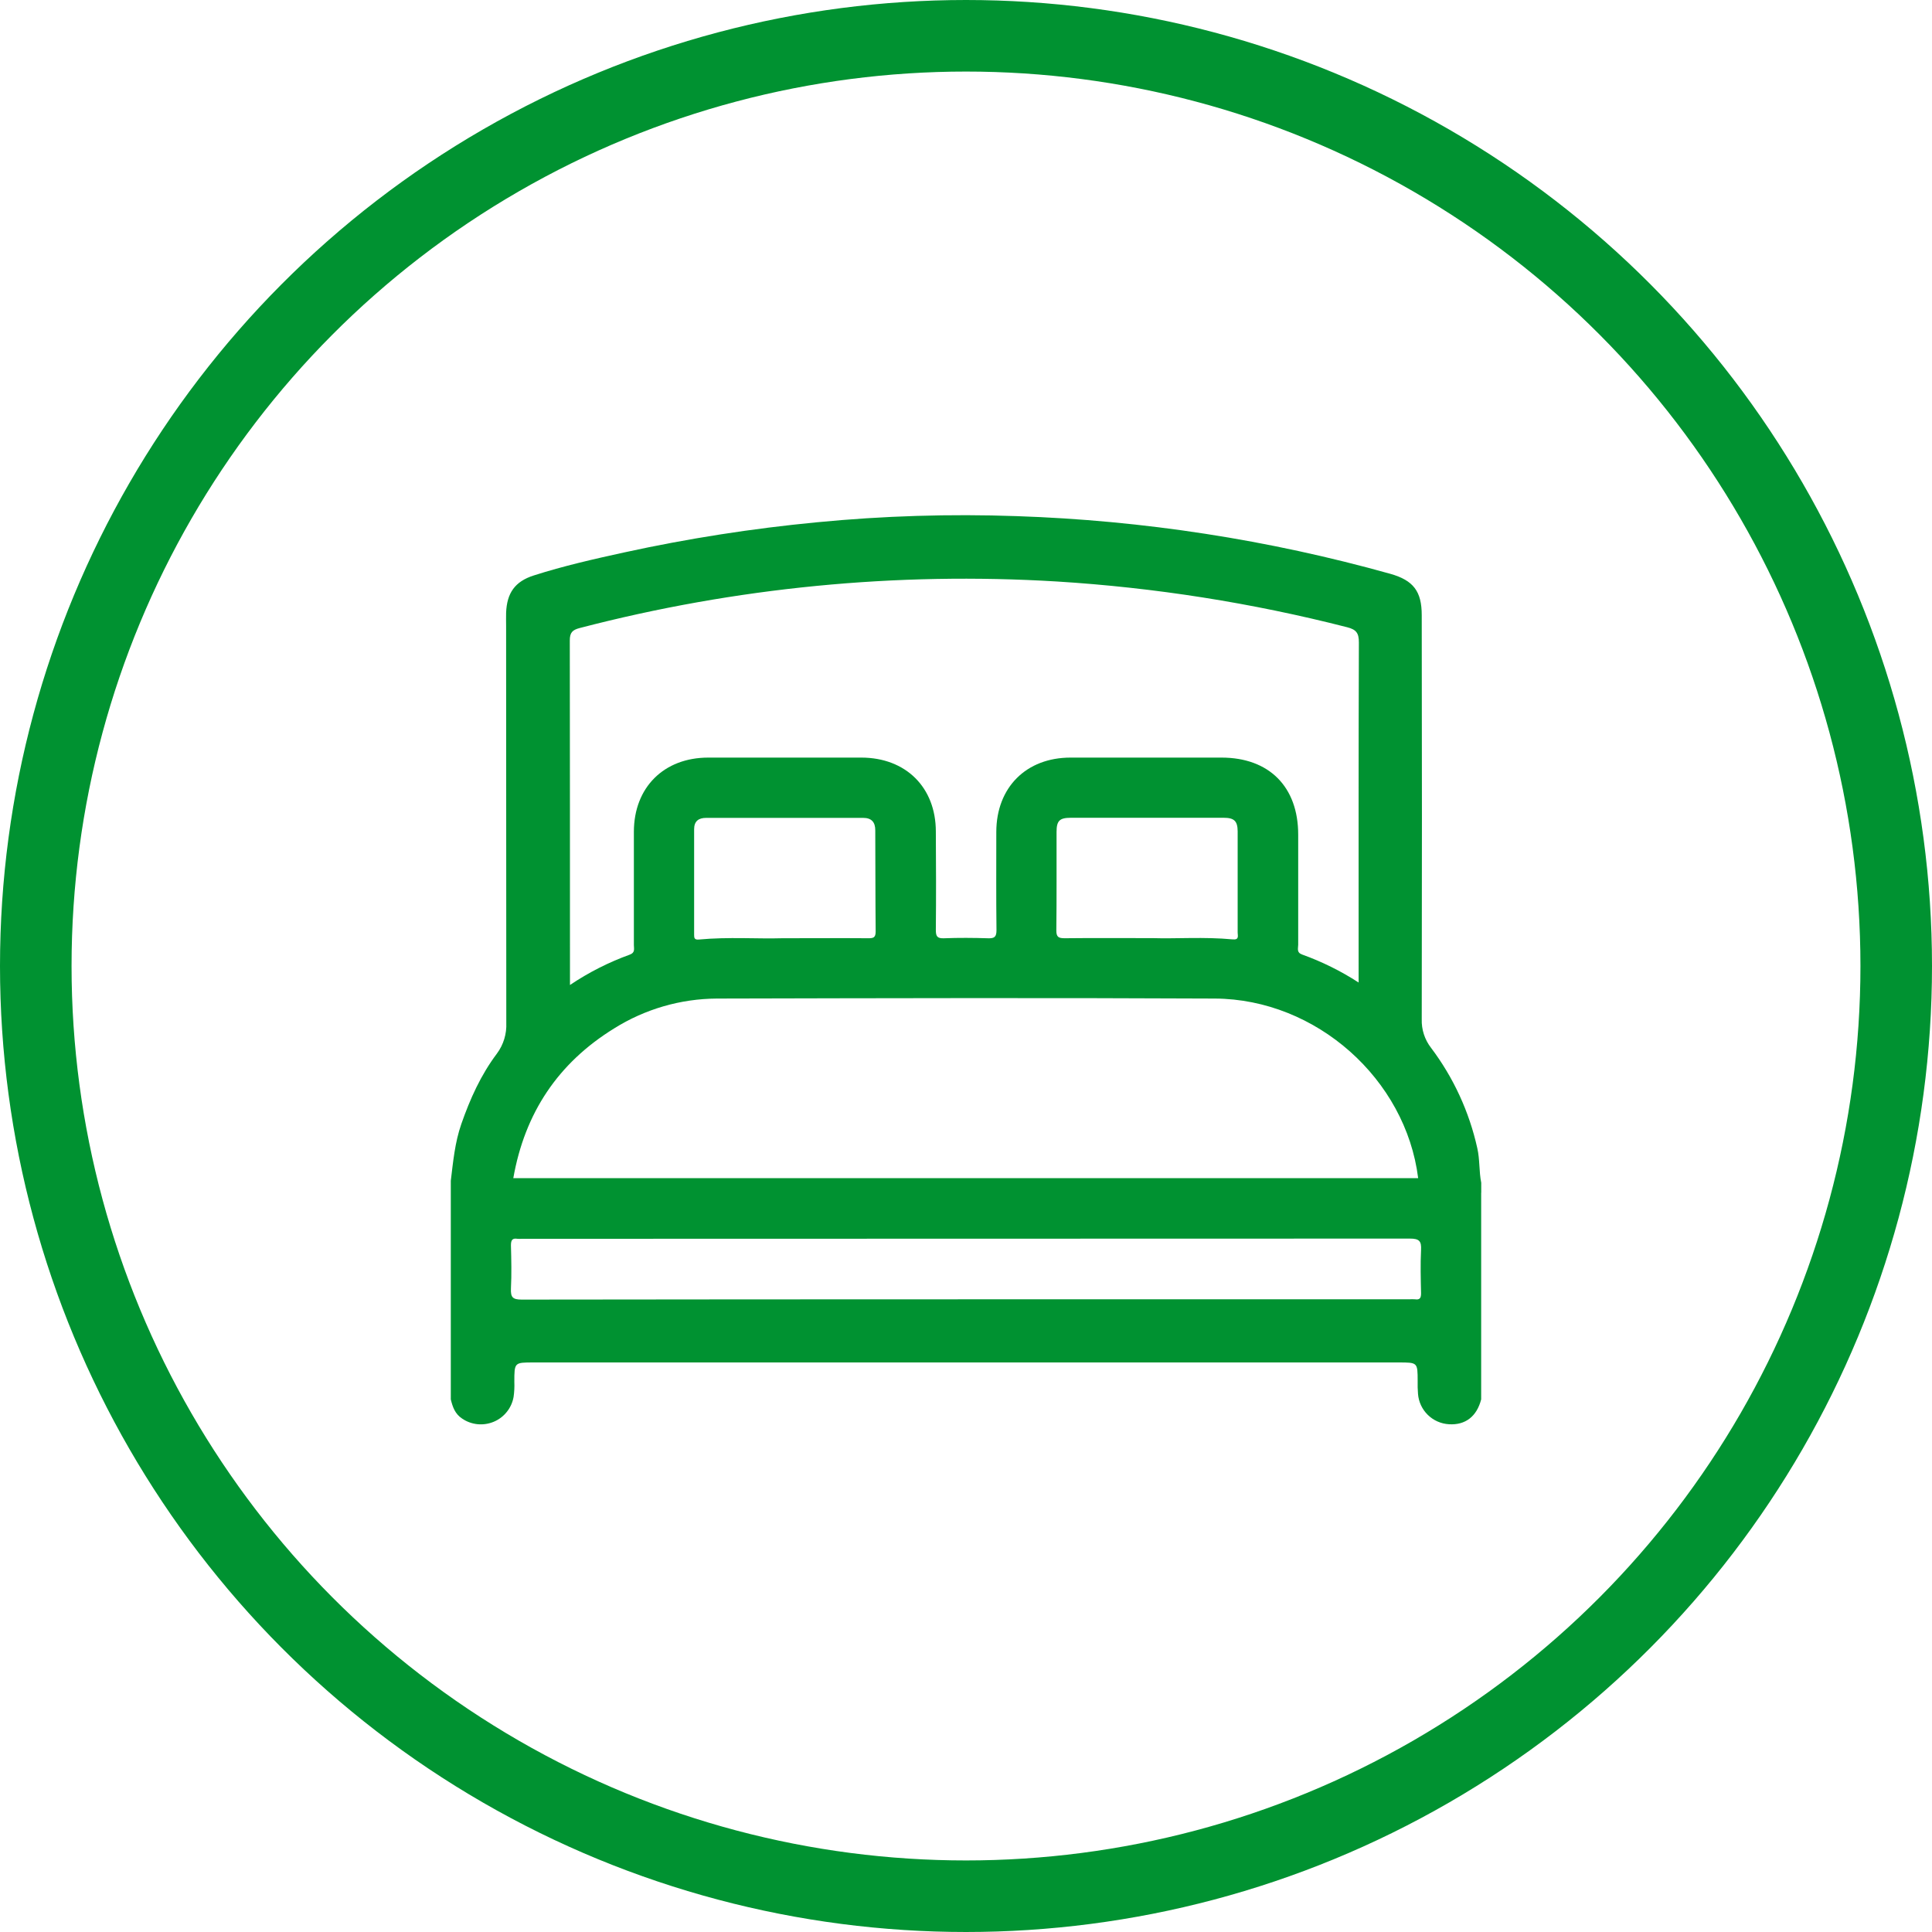
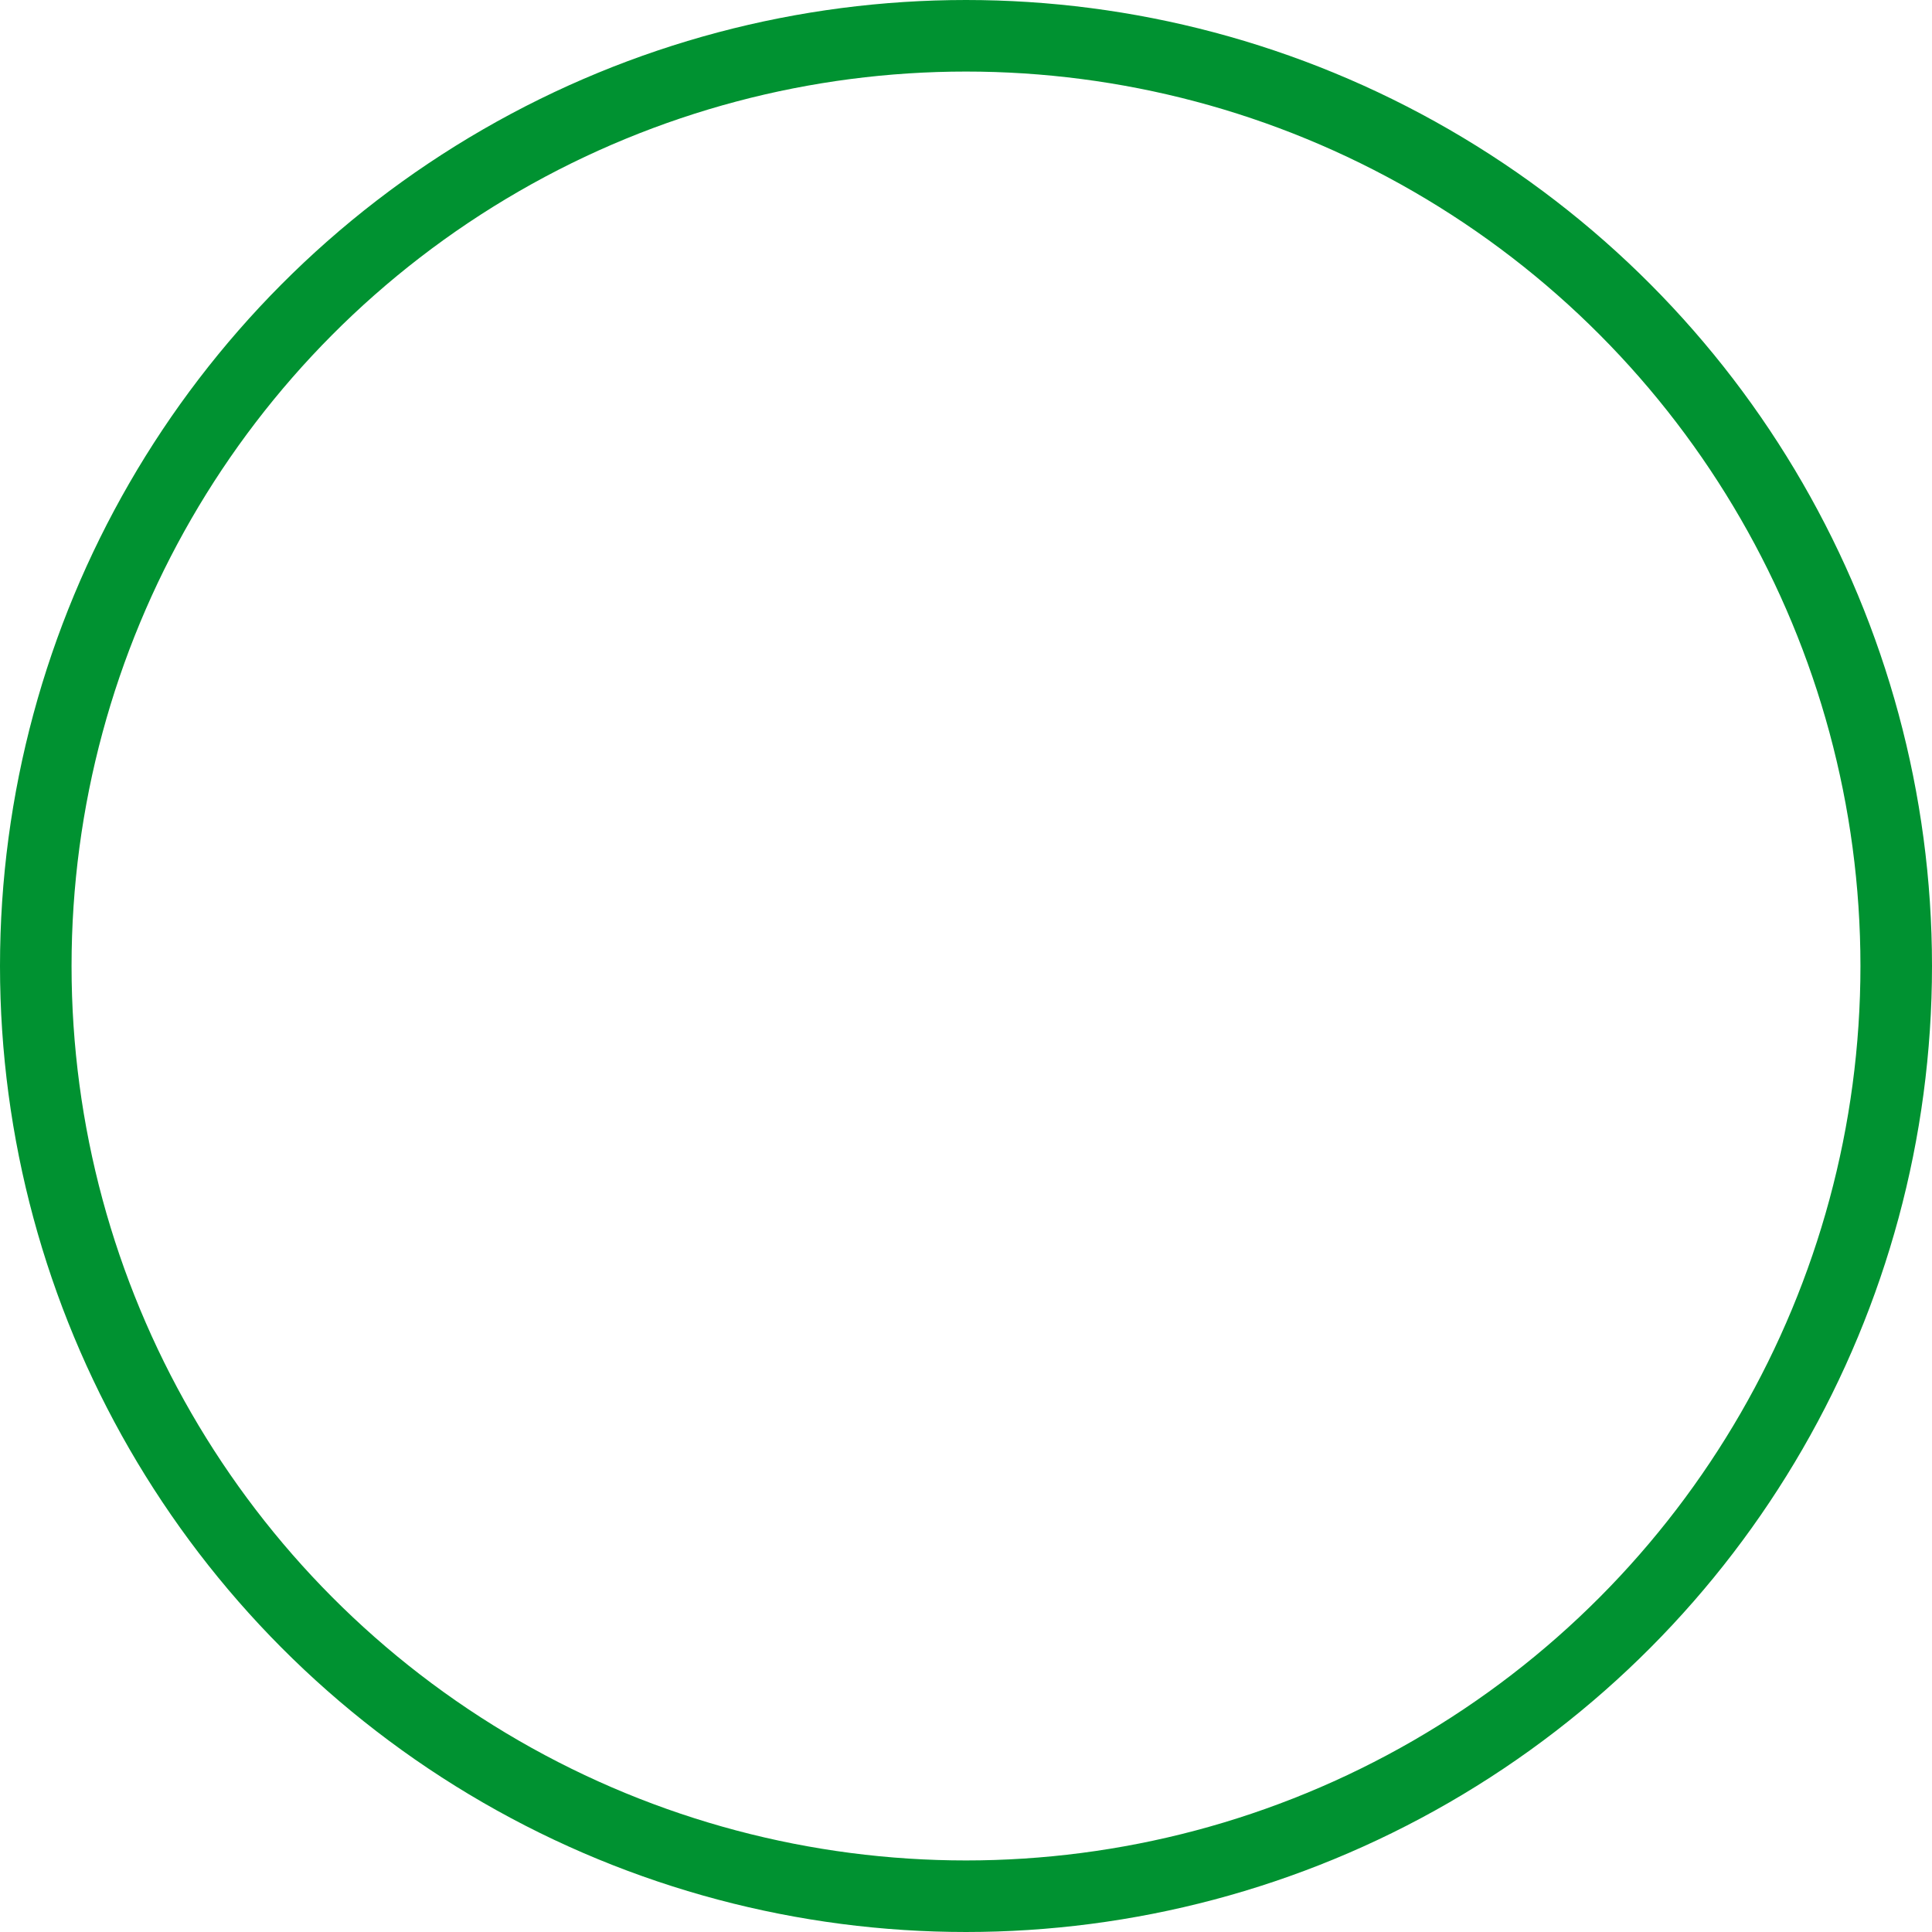
<svg xmlns="http://www.w3.org/2000/svg" width="54" height="54" viewBox="0 0 54 54" fill="none">
  <circle cx="27" cy="27" r="26" stroke="#009231" stroke-width="2" />
-   <path d="M41.401 33.339V33.059C41.337 32.74 41.364 32.412 41.291 32.092C41.066 31.076 40.626 30.119 39.998 29.287C39.821 29.058 39.729 28.776 39.738 28.487C39.745 24.723 39.745 20.959 39.738 17.194C39.738 16.526 39.503 16.221 38.862 16.039C35.458 15.086 31.951 14.545 28.417 14.426C26.554 14.36 24.688 14.418 22.832 14.598C21.023 14.771 19.225 15.052 17.449 15.44C16.598 15.626 15.747 15.819 14.917 16.085C14.392 16.253 14.167 16.576 14.146 17.128C14.142 17.249 14.146 17.371 14.146 17.492C14.146 21.191 14.148 24.89 14.151 28.589C14.165 28.897 14.073 29.2 13.889 29.448C13.439 30.046 13.139 30.714 12.894 31.416C12.714 31.934 12.665 32.468 12.6 33.003V39.114C12.651 39.324 12.717 39.519 12.917 39.65C13.045 39.738 13.193 39.791 13.348 39.807C13.503 39.822 13.659 39.798 13.802 39.738C13.945 39.678 14.07 39.583 14.167 39.461C14.264 39.34 14.328 39.197 14.355 39.044C14.375 38.905 14.382 38.764 14.376 38.624C14.376 38.081 14.376 38.081 14.908 38.081H39.093C39.623 38.081 39.623 38.081 39.624 38.597C39.621 38.718 39.624 38.84 39.634 38.961C39.651 39.182 39.748 39.39 39.907 39.546C40.066 39.702 40.276 39.795 40.499 39.808C40.957 39.837 41.276 39.591 41.399 39.114V33.676V33.339H41.401ZM16.205 17.553C20.553 16.42 25.054 15.981 29.54 16.253C32.279 16.423 34.996 16.851 37.655 17.532C37.911 17.597 37.982 17.698 37.981 17.959C37.97 21.015 37.974 24.069 37.974 27.123V27.462C37.481 27.142 36.952 26.88 36.399 26.681C36.233 26.623 36.285 26.507 36.285 26.409C36.285 25.381 36.285 24.354 36.285 23.326C36.285 21.991 35.472 21.175 34.14 21.175C32.735 21.175 31.33 21.175 29.923 21.175C28.682 21.175 27.85 22.009 27.847 23.25C27.847 24.165 27.841 25.081 27.852 25.996C27.852 26.183 27.8 26.231 27.619 26.225C27.207 26.212 26.794 26.209 26.383 26.225C26.188 26.233 26.157 26.162 26.157 25.99C26.166 25.075 26.163 24.159 26.157 23.244C26.157 22.007 25.317 21.176 24.073 21.175C22.648 21.175 21.223 21.175 19.797 21.175C18.555 21.175 17.719 22.009 17.717 23.247C17.717 24.303 17.717 25.358 17.717 26.414C17.717 26.515 17.76 26.628 17.598 26.684C17.01 26.897 16.45 27.181 15.931 27.531V27.26C15.931 24.14 15.93 21.021 15.926 17.901C15.926 17.681 15.997 17.607 16.205 17.553ZM29.531 23.255C29.531 22.94 29.614 22.858 29.929 22.857C31.353 22.857 32.777 22.857 34.201 22.857C34.497 22.857 34.591 22.949 34.593 23.236C34.593 24.18 34.593 25.123 34.593 26.066C34.593 26.155 34.642 26.274 34.453 26.256C33.659 26.181 32.861 26.242 32.224 26.221C31.297 26.221 30.529 26.215 29.76 26.224C29.584 26.224 29.523 26.19 29.525 26C29.536 25.085 29.529 24.17 29.531 23.255ZM24.475 26.036C24.475 26.213 24.405 26.225 24.262 26.224C23.511 26.218 22.761 26.224 21.861 26.224C21.185 26.245 20.36 26.183 19.535 26.26C19.404 26.272 19.401 26.212 19.401 26.12C19.401 25.138 19.401 24.157 19.401 23.177C19.401 22.952 19.526 22.859 19.74 22.86H24.126C24.359 22.86 24.465 22.979 24.464 23.208C24.469 24.149 24.466 25.093 24.475 26.036ZM17.165 28.745C18.026 28.205 19.022 27.915 20.04 27.91C24.678 27.899 29.317 27.887 33.956 27.91C36.791 27.925 39.294 30.164 39.638 32.93H14.347C14.667 31.11 15.597 29.712 17.165 28.745ZM39.719 34.938C39.699 35.338 39.71 35.741 39.719 36.143C39.719 36.272 39.692 36.337 39.551 36.316C39.494 36.312 39.438 36.312 39.382 36.316H26.98C22.848 36.316 18.714 36.319 14.581 36.324C14.324 36.324 14.272 36.254 14.281 36.017C14.301 35.616 14.292 35.214 14.281 34.812C14.281 34.672 14.31 34.599 14.464 34.625C14.501 34.628 14.539 34.628 14.576 34.625C22.852 34.625 31.128 34.623 39.404 34.619C39.672 34.618 39.732 34.692 39.719 34.938Z" fill="#009231" />
</svg>